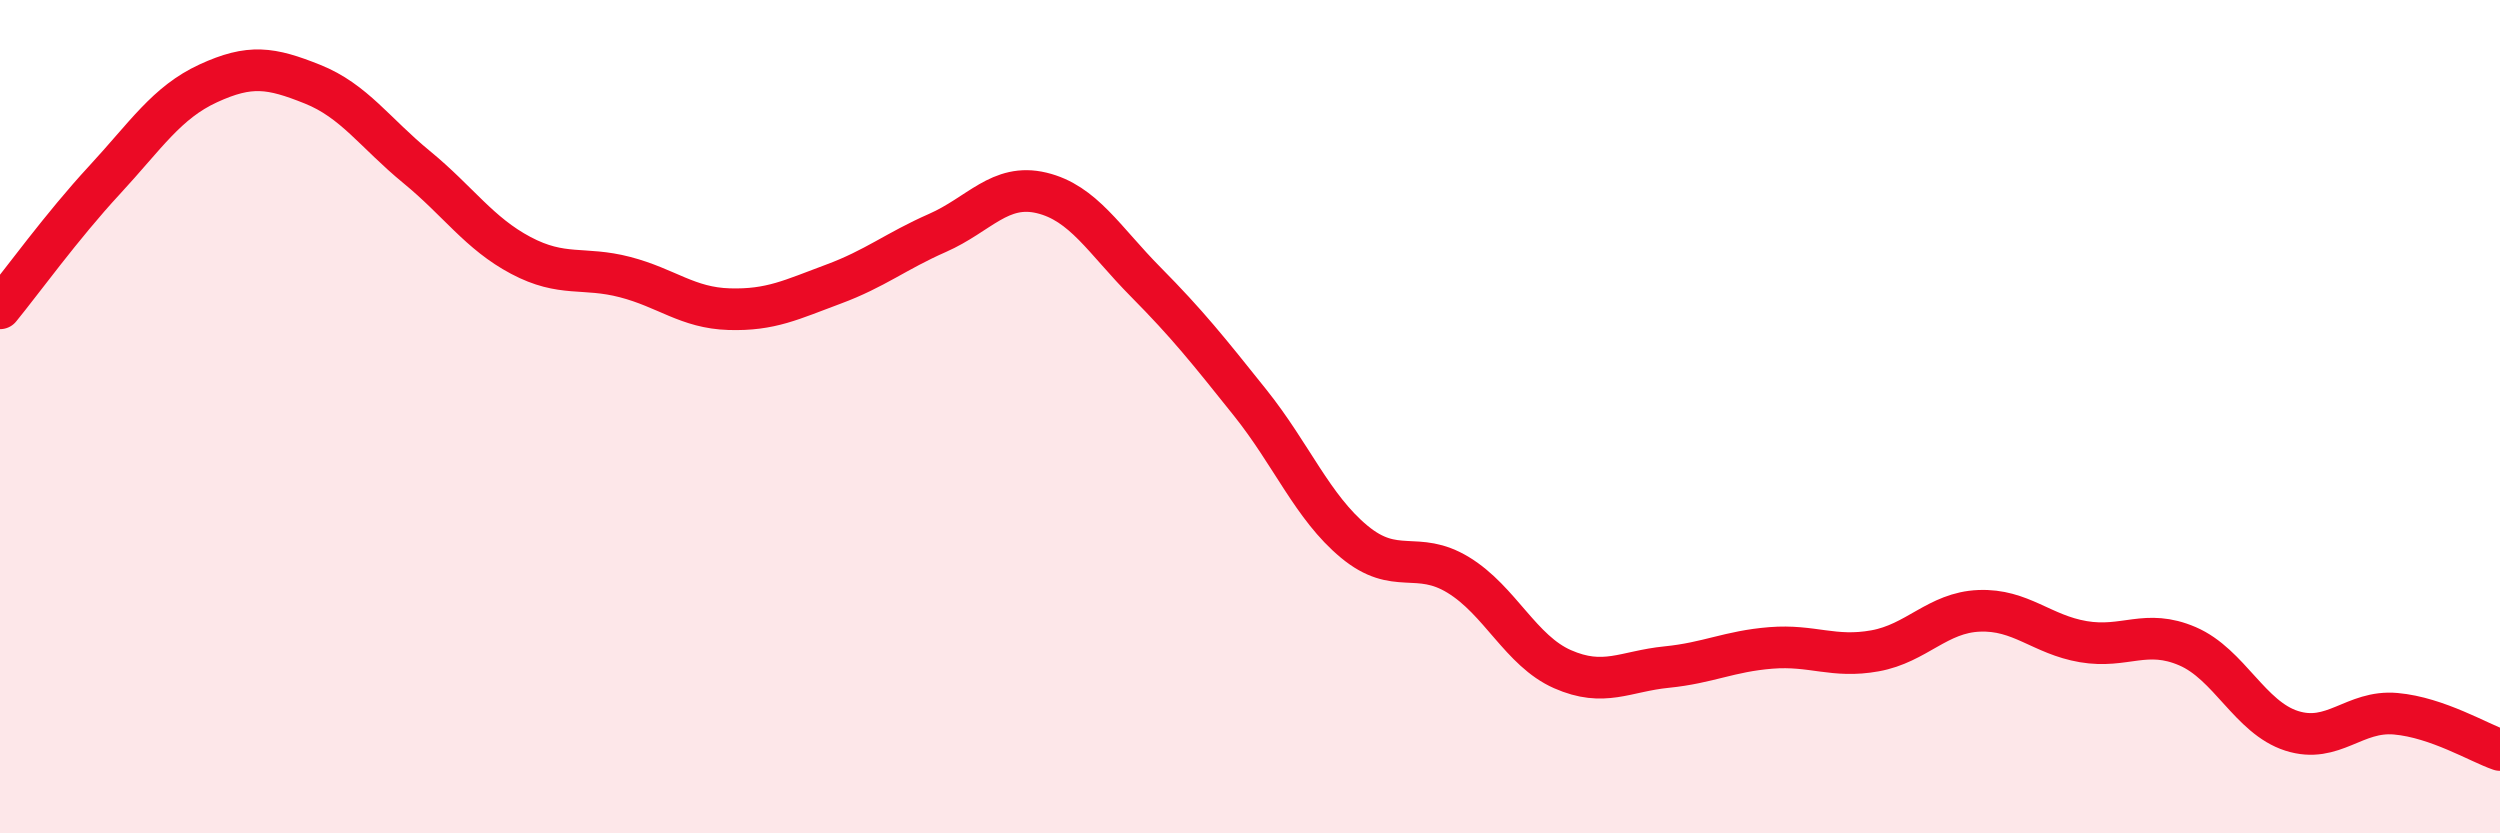
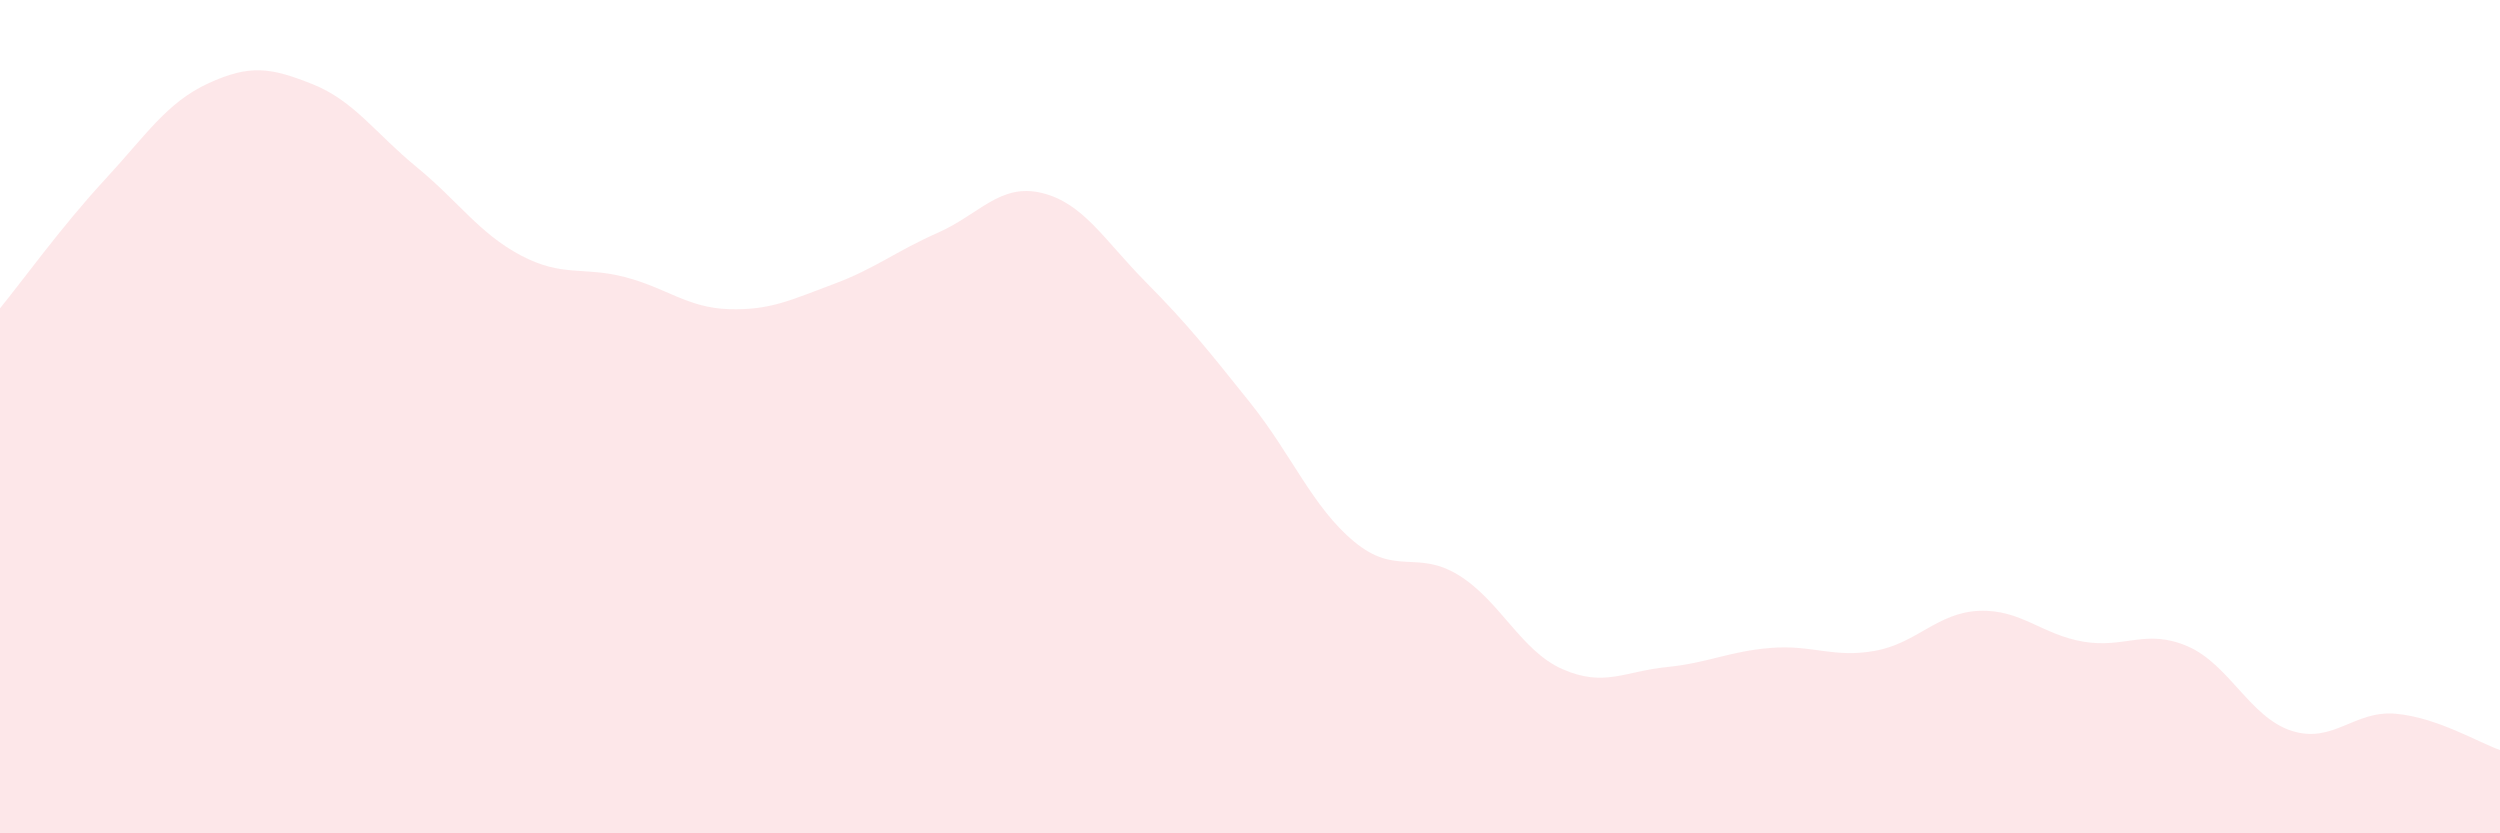
<svg xmlns="http://www.w3.org/2000/svg" width="60" height="20" viewBox="0 0 60 20">
  <path d="M 0,7.4 C 0.5,6.79 1.5,5.41 2.5,4.33 C 3.5,3.25 4,2.46 5,2 C 6,1.54 6.5,1.62 7.5,2.02 C 8.5,2.42 9,3.19 10,4.01 C 11,4.83 11.5,5.6 12.5,6.13 C 13.5,6.66 14,6.39 15,6.65 C 16,6.91 16.5,7.39 17.5,7.42 C 18.5,7.45 19,7.19 20,6.82 C 21,6.45 21.5,6.03 22.5,5.59 C 23.5,5.15 24,4.39 25,4.63 C 26,4.87 26.5,5.76 27.5,6.77 C 28.5,7.78 29,8.41 30,9.66 C 31,10.91 31.5,12.17 32.5,13 C 33.5,13.83 34,13.19 35,13.8 C 36,14.41 36.5,15.62 37.5,16.06 C 38.5,16.5 39,16.11 40,16.01 C 41,15.91 41.5,15.63 42.5,15.55 C 43.5,15.47 44,15.8 45,15.62 C 46,15.44 46.5,14.7 47.5,14.66 C 48.5,14.62 49,15.23 50,15.4 C 51,15.57 51.5,15.08 52.5,15.51 C 53.5,15.94 54,17.22 55,17.54 C 56,17.86 56.5,17.04 57.5,17.13 C 58.5,17.22 59.5,17.83 60,18L60 20L0 20Z" fill="#EB0A25" opacity="0.1" stroke-linecap="round" stroke-linejoin="round" />
-   <path d="M 0,7.4 C 0.5,6.79 1.5,5.41 2.5,4.33 C 3.5,3.25 4,2.46 5,2 C 6,1.54 6.5,1.62 7.5,2.02 C 8.5,2.42 9,3.19 10,4.01 C 11,4.83 11.5,5.6 12.5,6.13 C 13.5,6.66 14,6.39 15,6.65 C 16,6.91 16.5,7.39 17.5,7.42 C 18.5,7.45 19,7.19 20,6.82 C 21,6.45 21.5,6.03 22.5,5.59 C 23.5,5.15 24,4.39 25,4.63 C 26,4.87 26.5,5.76 27.5,6.77 C 28.5,7.78 29,8.41 30,9.66 C 31,10.91 31.5,12.17 32.5,13 C 33.5,13.83 34,13.19 35,13.8 C 36,14.41 36.5,15.62 37.5,16.06 C 38.5,16.5 39,16.11 40,16.01 C 41,15.91 41.5,15.63 42.5,15.55 C 43.5,15.47 44,15.8 45,15.62 C 46,15.44 46.5,14.7 47.5,14.66 C 48.5,14.62 49,15.23 50,15.4 C 51,15.57 51.5,15.08 52.5,15.51 C 53.5,15.94 54,17.22 55,17.54 C 56,17.86 56.5,17.04 57.5,17.13 C 58.5,17.22 59.5,17.83 60,18" stroke="#EB0A25" stroke-width="1" fill="none" stroke-linecap="round" stroke-linejoin="round" />
</svg>